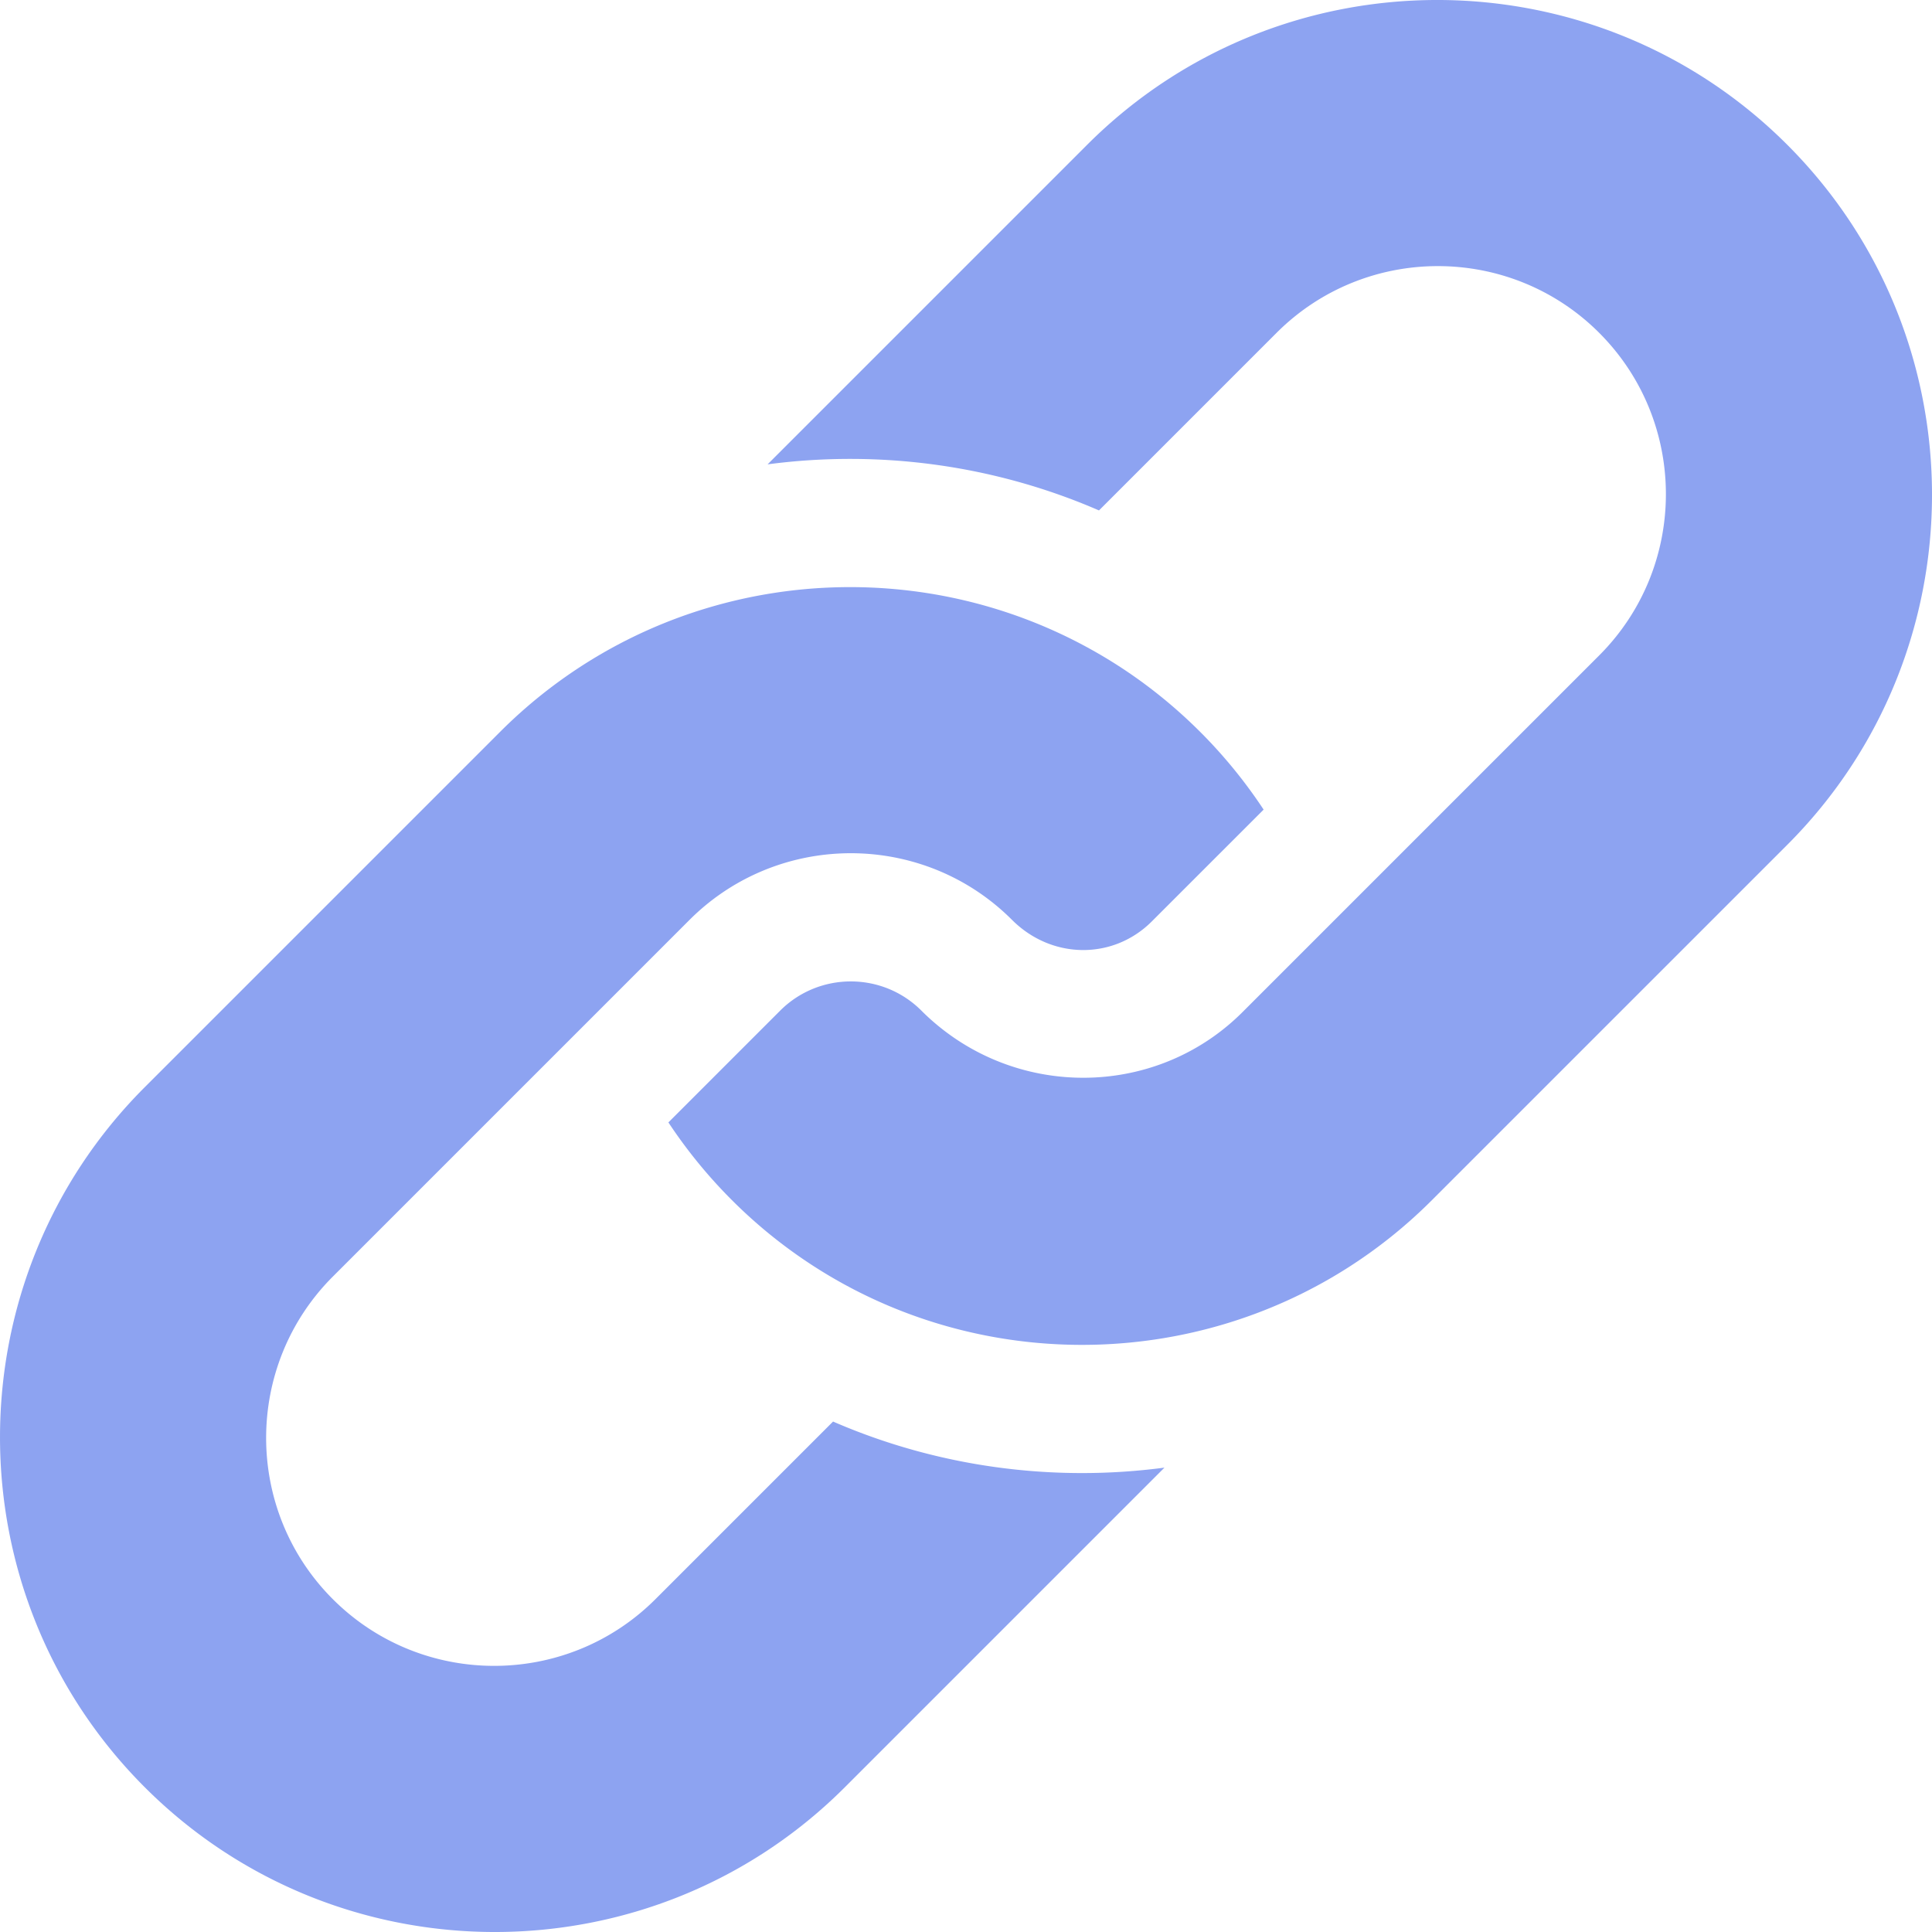
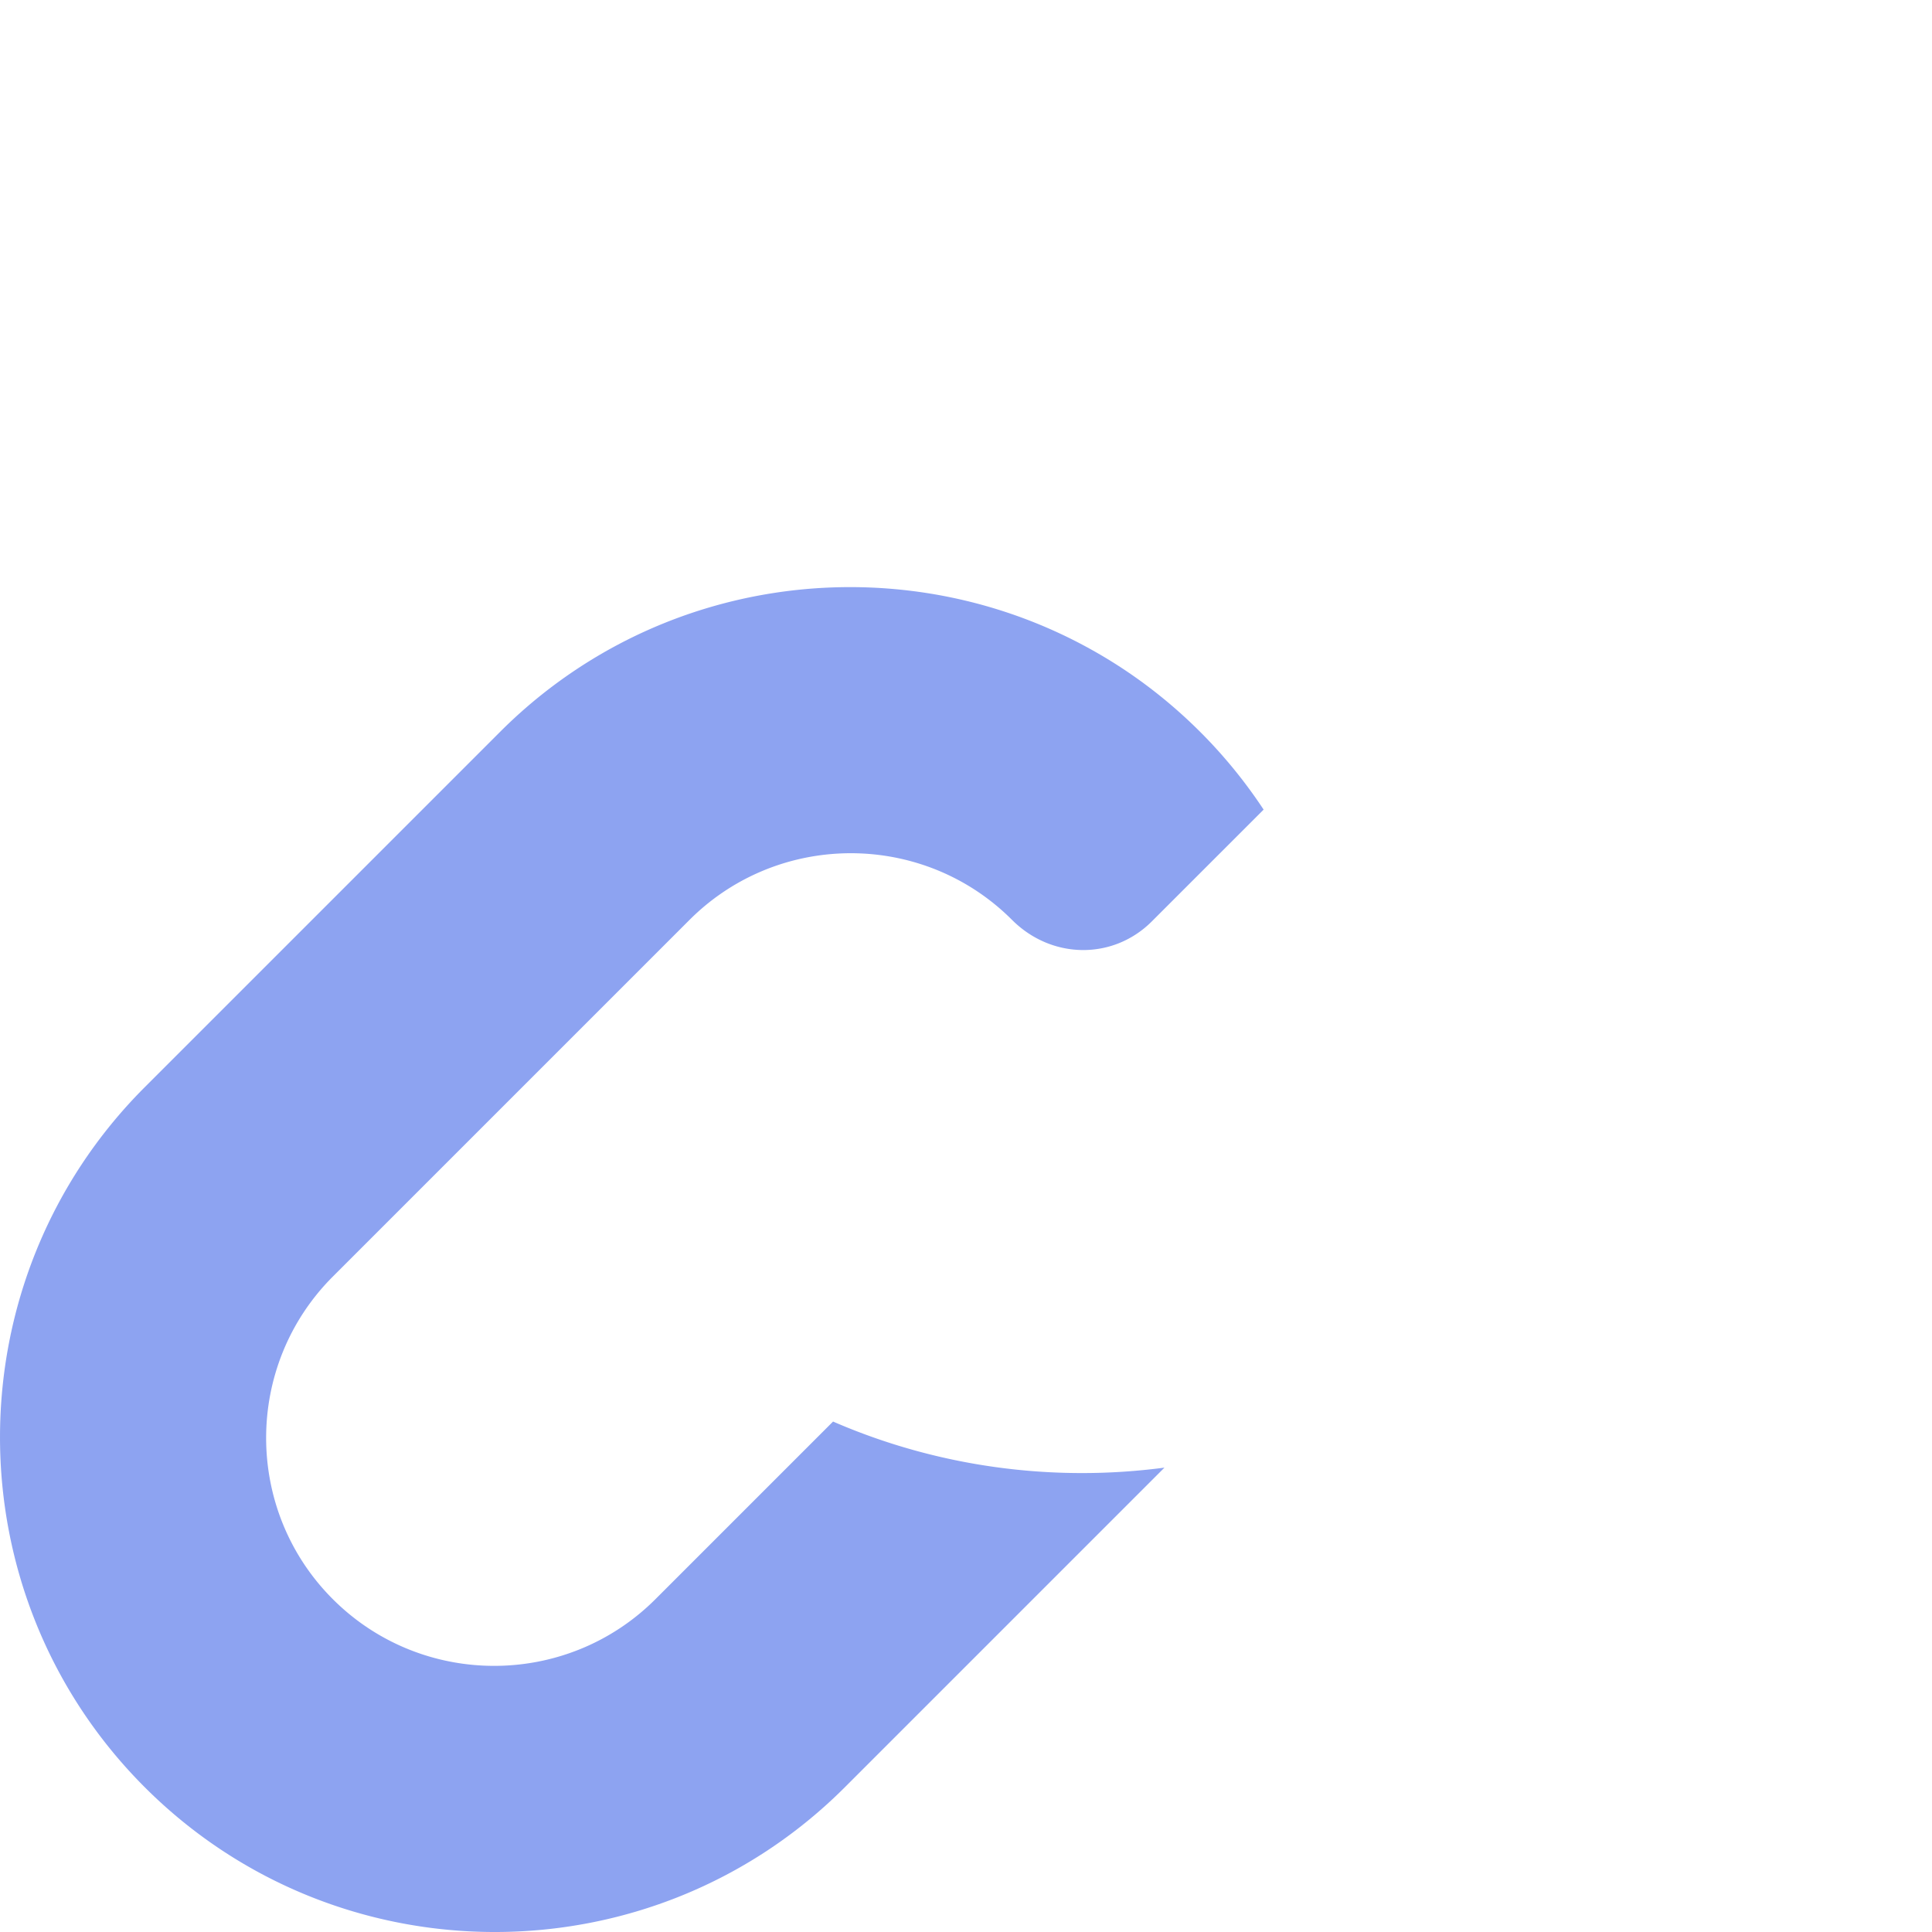
<svg xmlns="http://www.w3.org/2000/svg" version="1.1" width="512" height="512" x="0" y="0" viewBox="0 0 512 512.001" style="enable-background:new 0 0 512 512" xml:space="preserve" class="">
  <g>
    <path d="m220.77 376.727-47.067 47.066c-23.57 23.57-61.922 23.578-85.504 0-23.566-23.57-23.558-61.922.012-85.492l94.504-94.504c21.84-21.84 56.379-23.453 80.078-4.817a60.585 60.585 0 0 1 5.414 4.81c10.496 10.491 26.77 10.663 37.047.382l29.617-29.617a131.286 131.286 0 0 0-16.824-20.61c-8.926-8.922-18.824-16.293-29.371-22.093-41.266-22.762-92.301-21.625-132.602 3.406a131.002 131.002 0 0 0-23.554 18.699l-94.153 94.152c-51.152 51.153-51.152 134.38-.008 185.528 51.157 51.152 134.38 51.152 185.536 0l84.699-84.7c-29.586 3.915-60.04-.148-87.824-12.21zm0 0" fill="#8da3f1" opacity="1" data-original="#000000" class="" />
-     <path d="M473.637 38.36c-51.149-51.15-134.371-51.15-185.528.007l-84.691 84.692c29.586-3.918 60.039.144 87.824 12.21l47.07-47.07c23.57-23.57 61.915-23.57 85.485 0 23.578 23.578 23.578 61.922.008 85.492l-94.516 94.516c-21.598 21.598-55.875 23.09-79.547 4.543a59.29 59.29 0 0 1-5.566-4.926c-10.32-10.32-27.106-10.312-37.426.008l-29.617 29.617a132.205 132.205 0 0 0 16.824 20.59 130.937 130.937 0 0 0 29.594 22.227c41.492 22.777 92.785 21.445 133.113-3.98a130.975 130.975 0 0 0 22.816-18.24l94.157-94.151c51.152-51.157 51.152-134.38 0-185.536zm0 0" fill="#8da3f1" opacity="1" data-original="#000000" class="" />
  </g>
</svg>